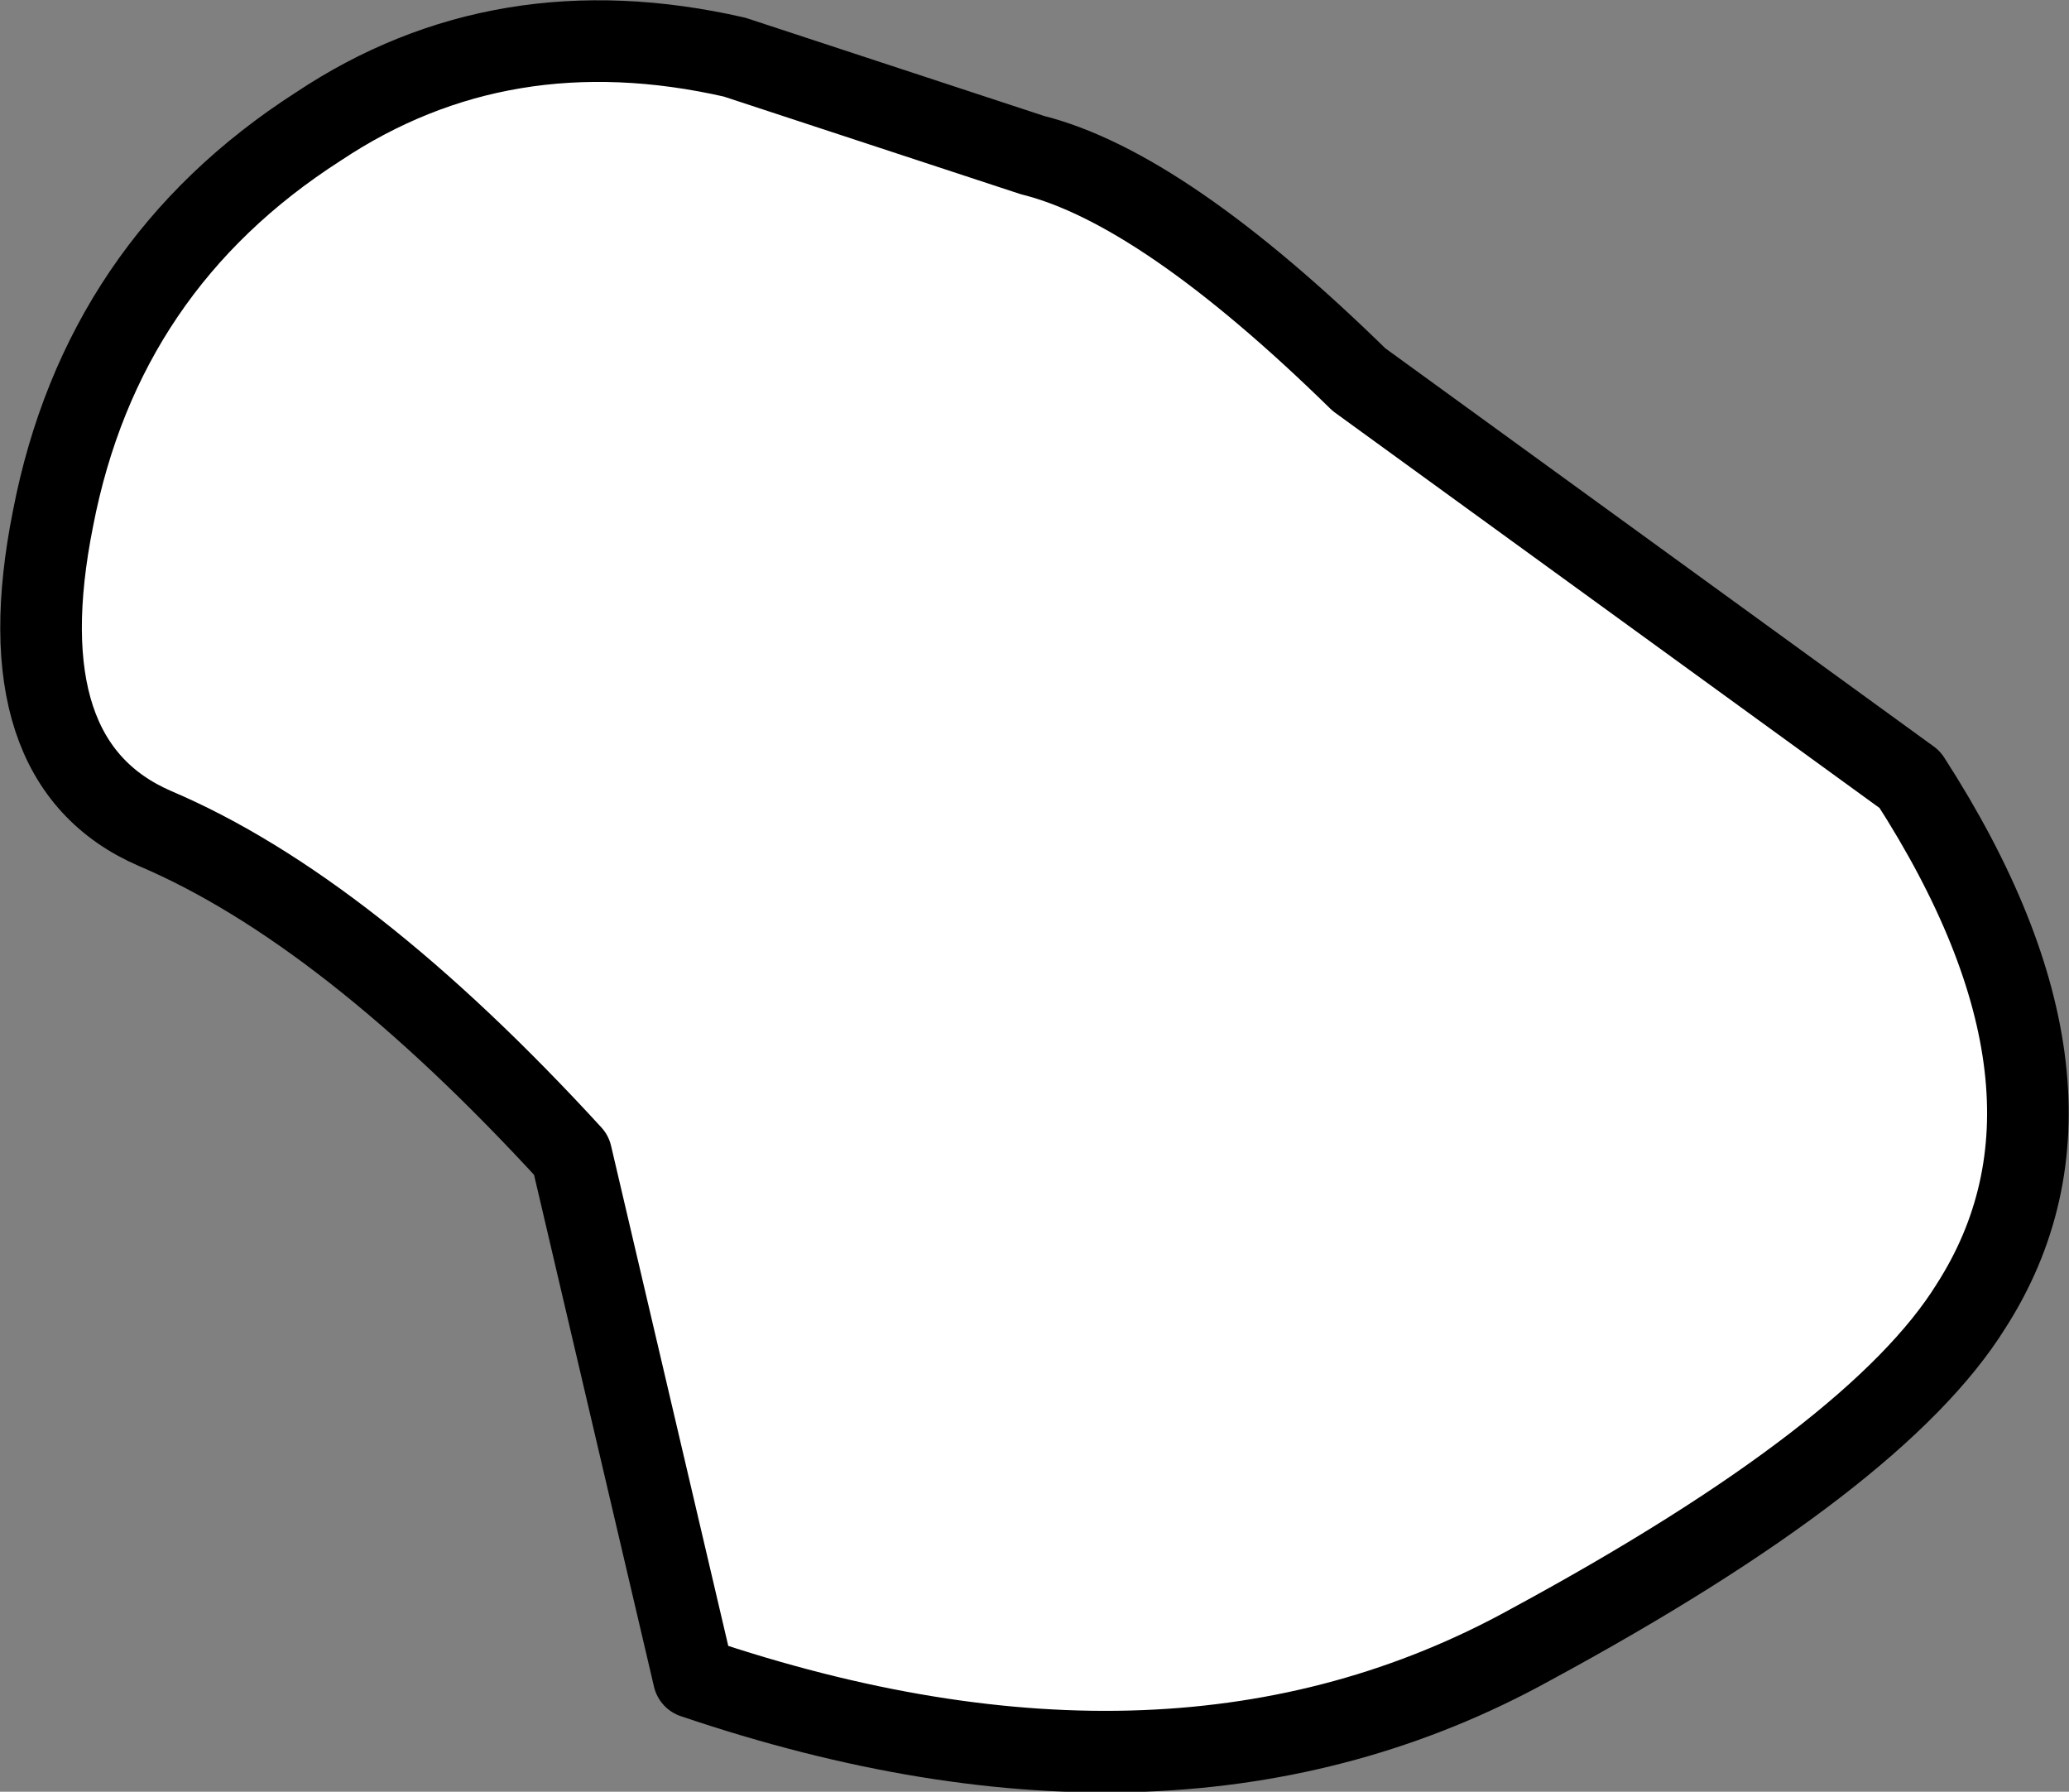
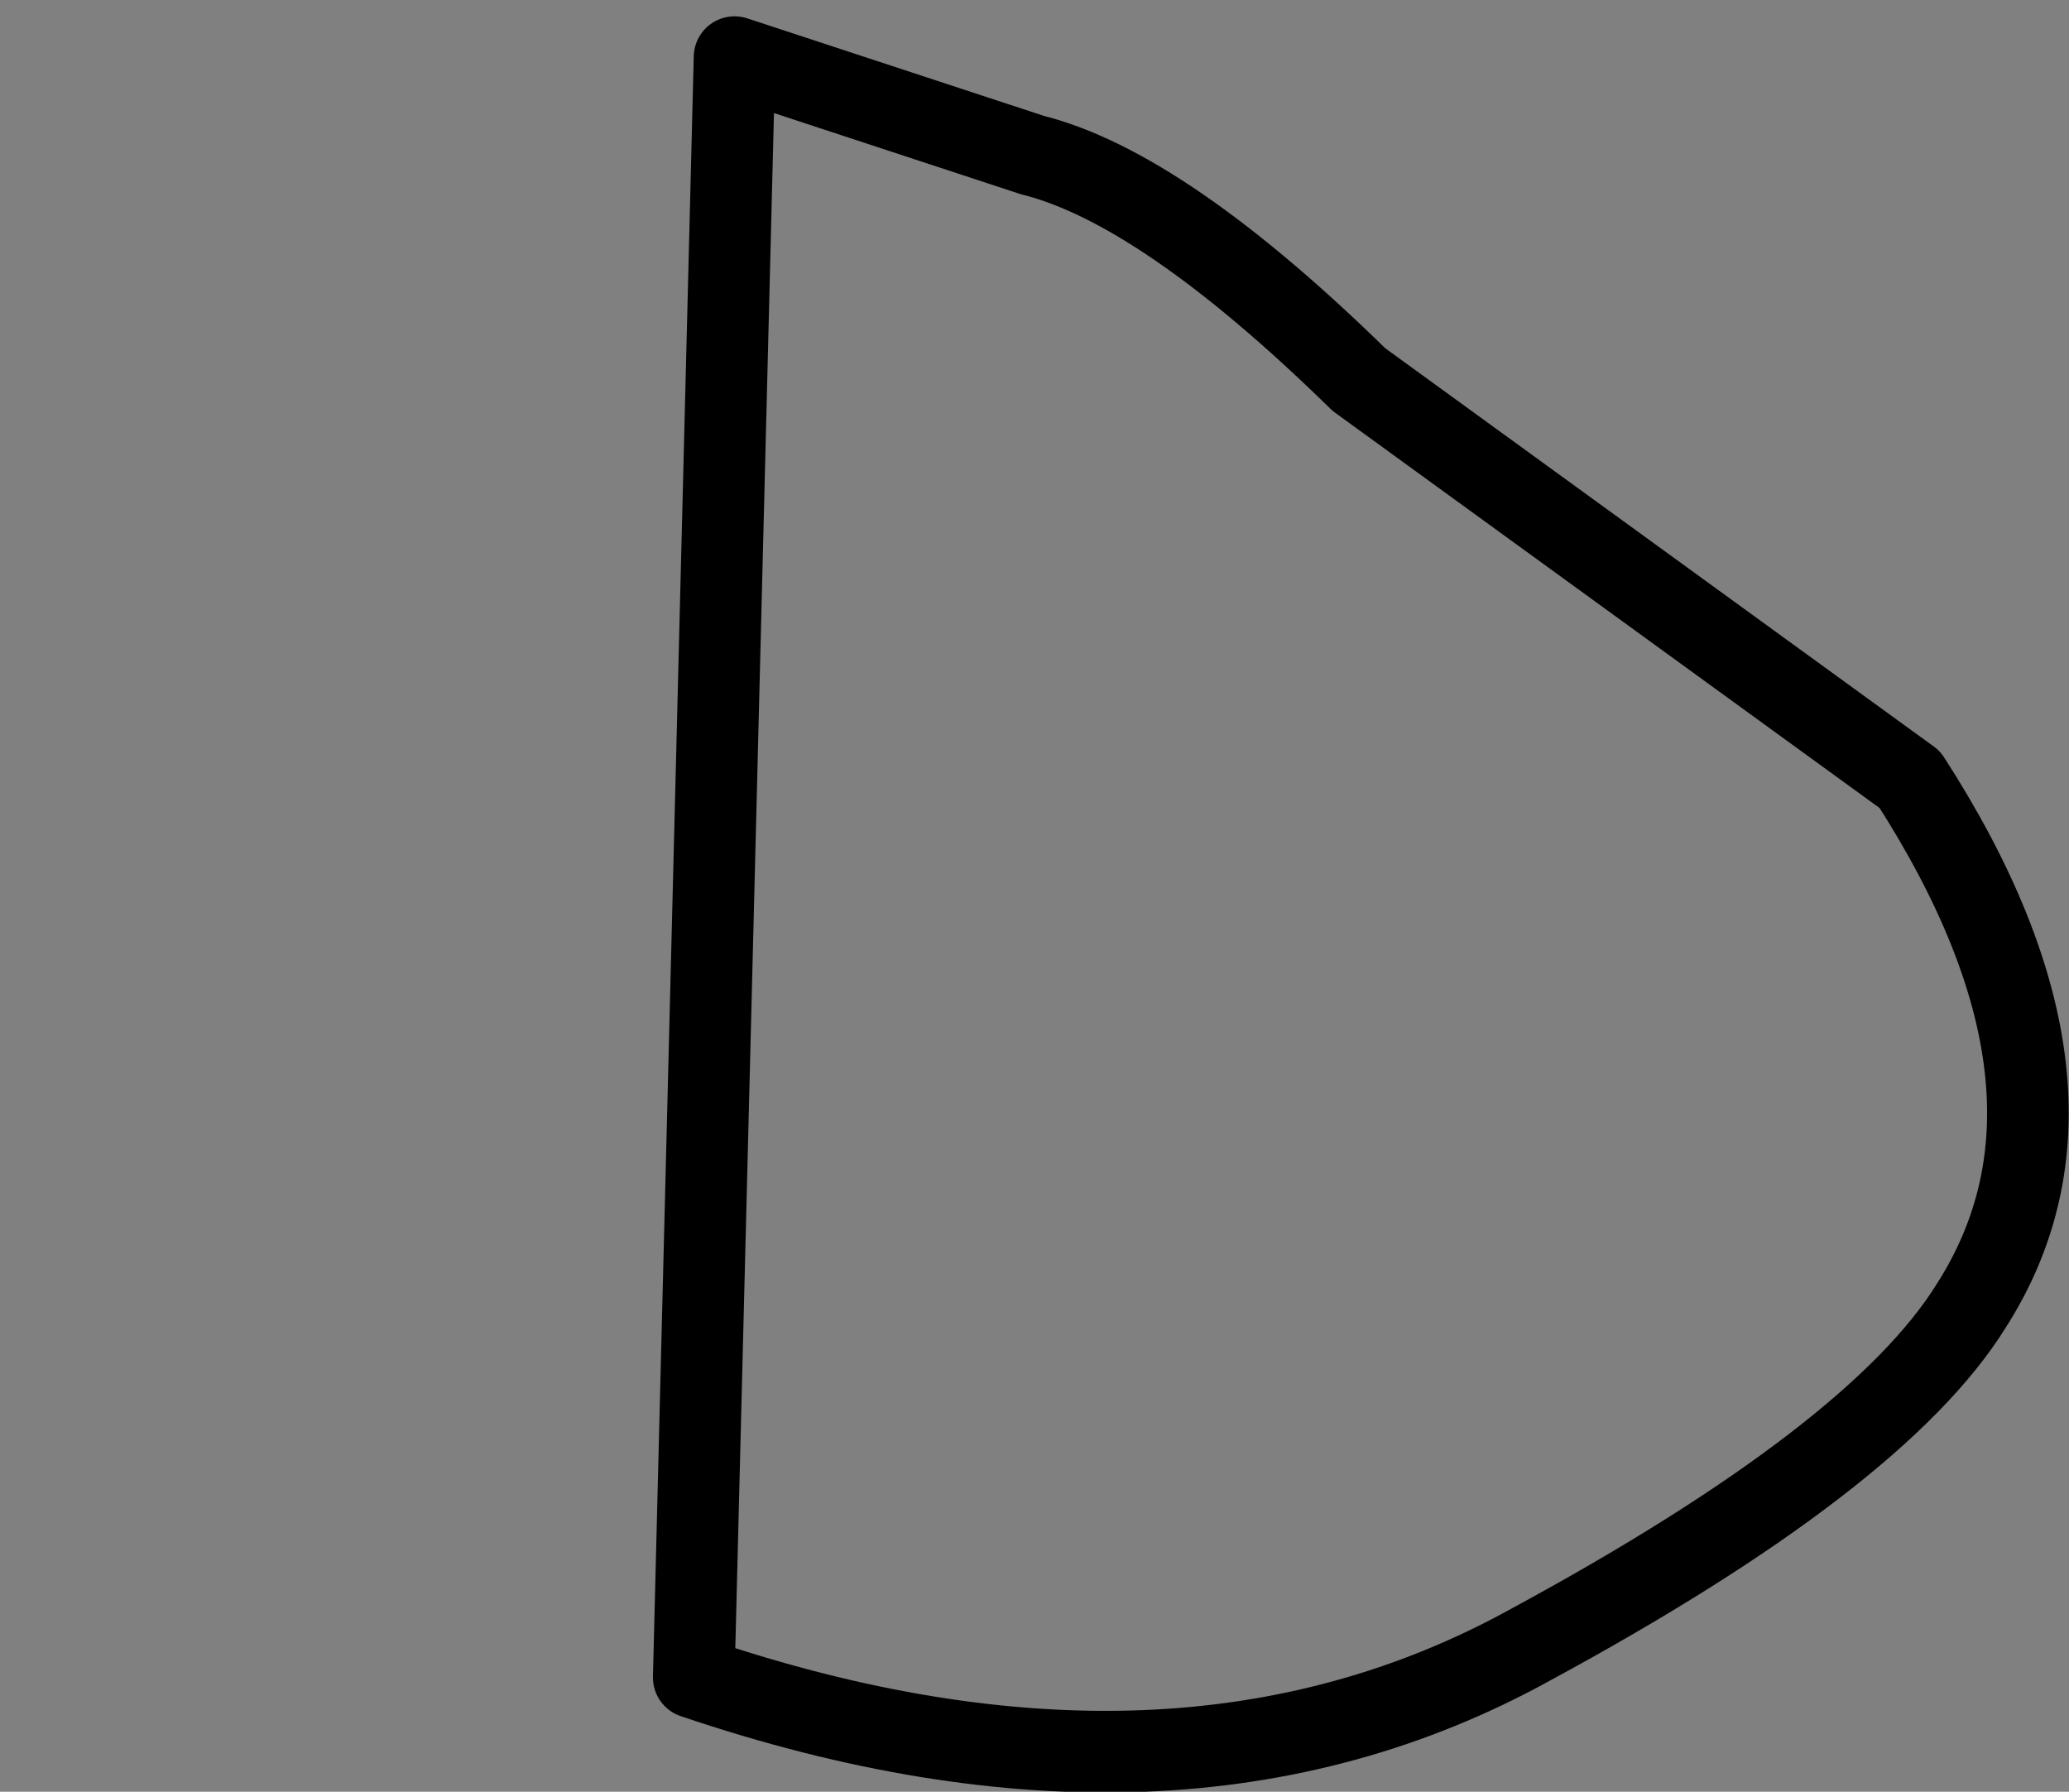
<svg xmlns="http://www.w3.org/2000/svg" height="21.95px" width="25.35px">
  <rect width="100%" height="100%" fill="#808080" stroke="none" />
  <g transform="matrix(1.0, 0.0, 0.0, 1.0, 12.65, 10.9)">
-     <path d="M-4.15 9.65 Q1.75 11.65 6.1 9.25 10.35 6.95 11.5 5.1 13.2 2.45 10.75 -1.35 L4.0 -6.25 Q1.6 -8.6 0.0 -9.0 L-3.65 -10.2 Q-6.5 -10.85 -8.75 -9.35 -11.4 -7.65 -12.0 -4.55 -12.6 -1.55 -10.75 -0.75 -8.4 0.25 -5.65 3.25 L-4.15 9.65" fill="#ffffff" fill-rule="evenodd" stroke="none" />
-     <path d="M-4.15 9.65 Q1.75 11.65 6.1 9.25 10.35 6.95 11.5 5.1 13.2 2.45 10.75 -1.35 L4.0 -6.25 Q1.6 -8.6 0.0 -9.0 L-3.65 -10.2 Q-6.5 -10.85 -8.75 -9.35 -11.4 -7.65 -12.0 -4.55 -12.6 -1.55 -10.75 -0.75 -8.4 0.25 -5.65 3.25 L-4.15 9.65 Z" fill="none" stroke="#000000" stroke-linecap="round" stroke-linejoin="round" stroke-width="1.0" />
+     <path d="M-4.15 9.65 Q1.75 11.65 6.1 9.25 10.35 6.95 11.5 5.1 13.2 2.45 10.75 -1.35 L4.0 -6.25 Q1.6 -8.6 0.0 -9.0 L-3.65 -10.2 L-4.15 9.65 Z" fill="none" stroke="#000000" stroke-linecap="round" stroke-linejoin="round" stroke-width="1.0" />
  </g>
</svg>